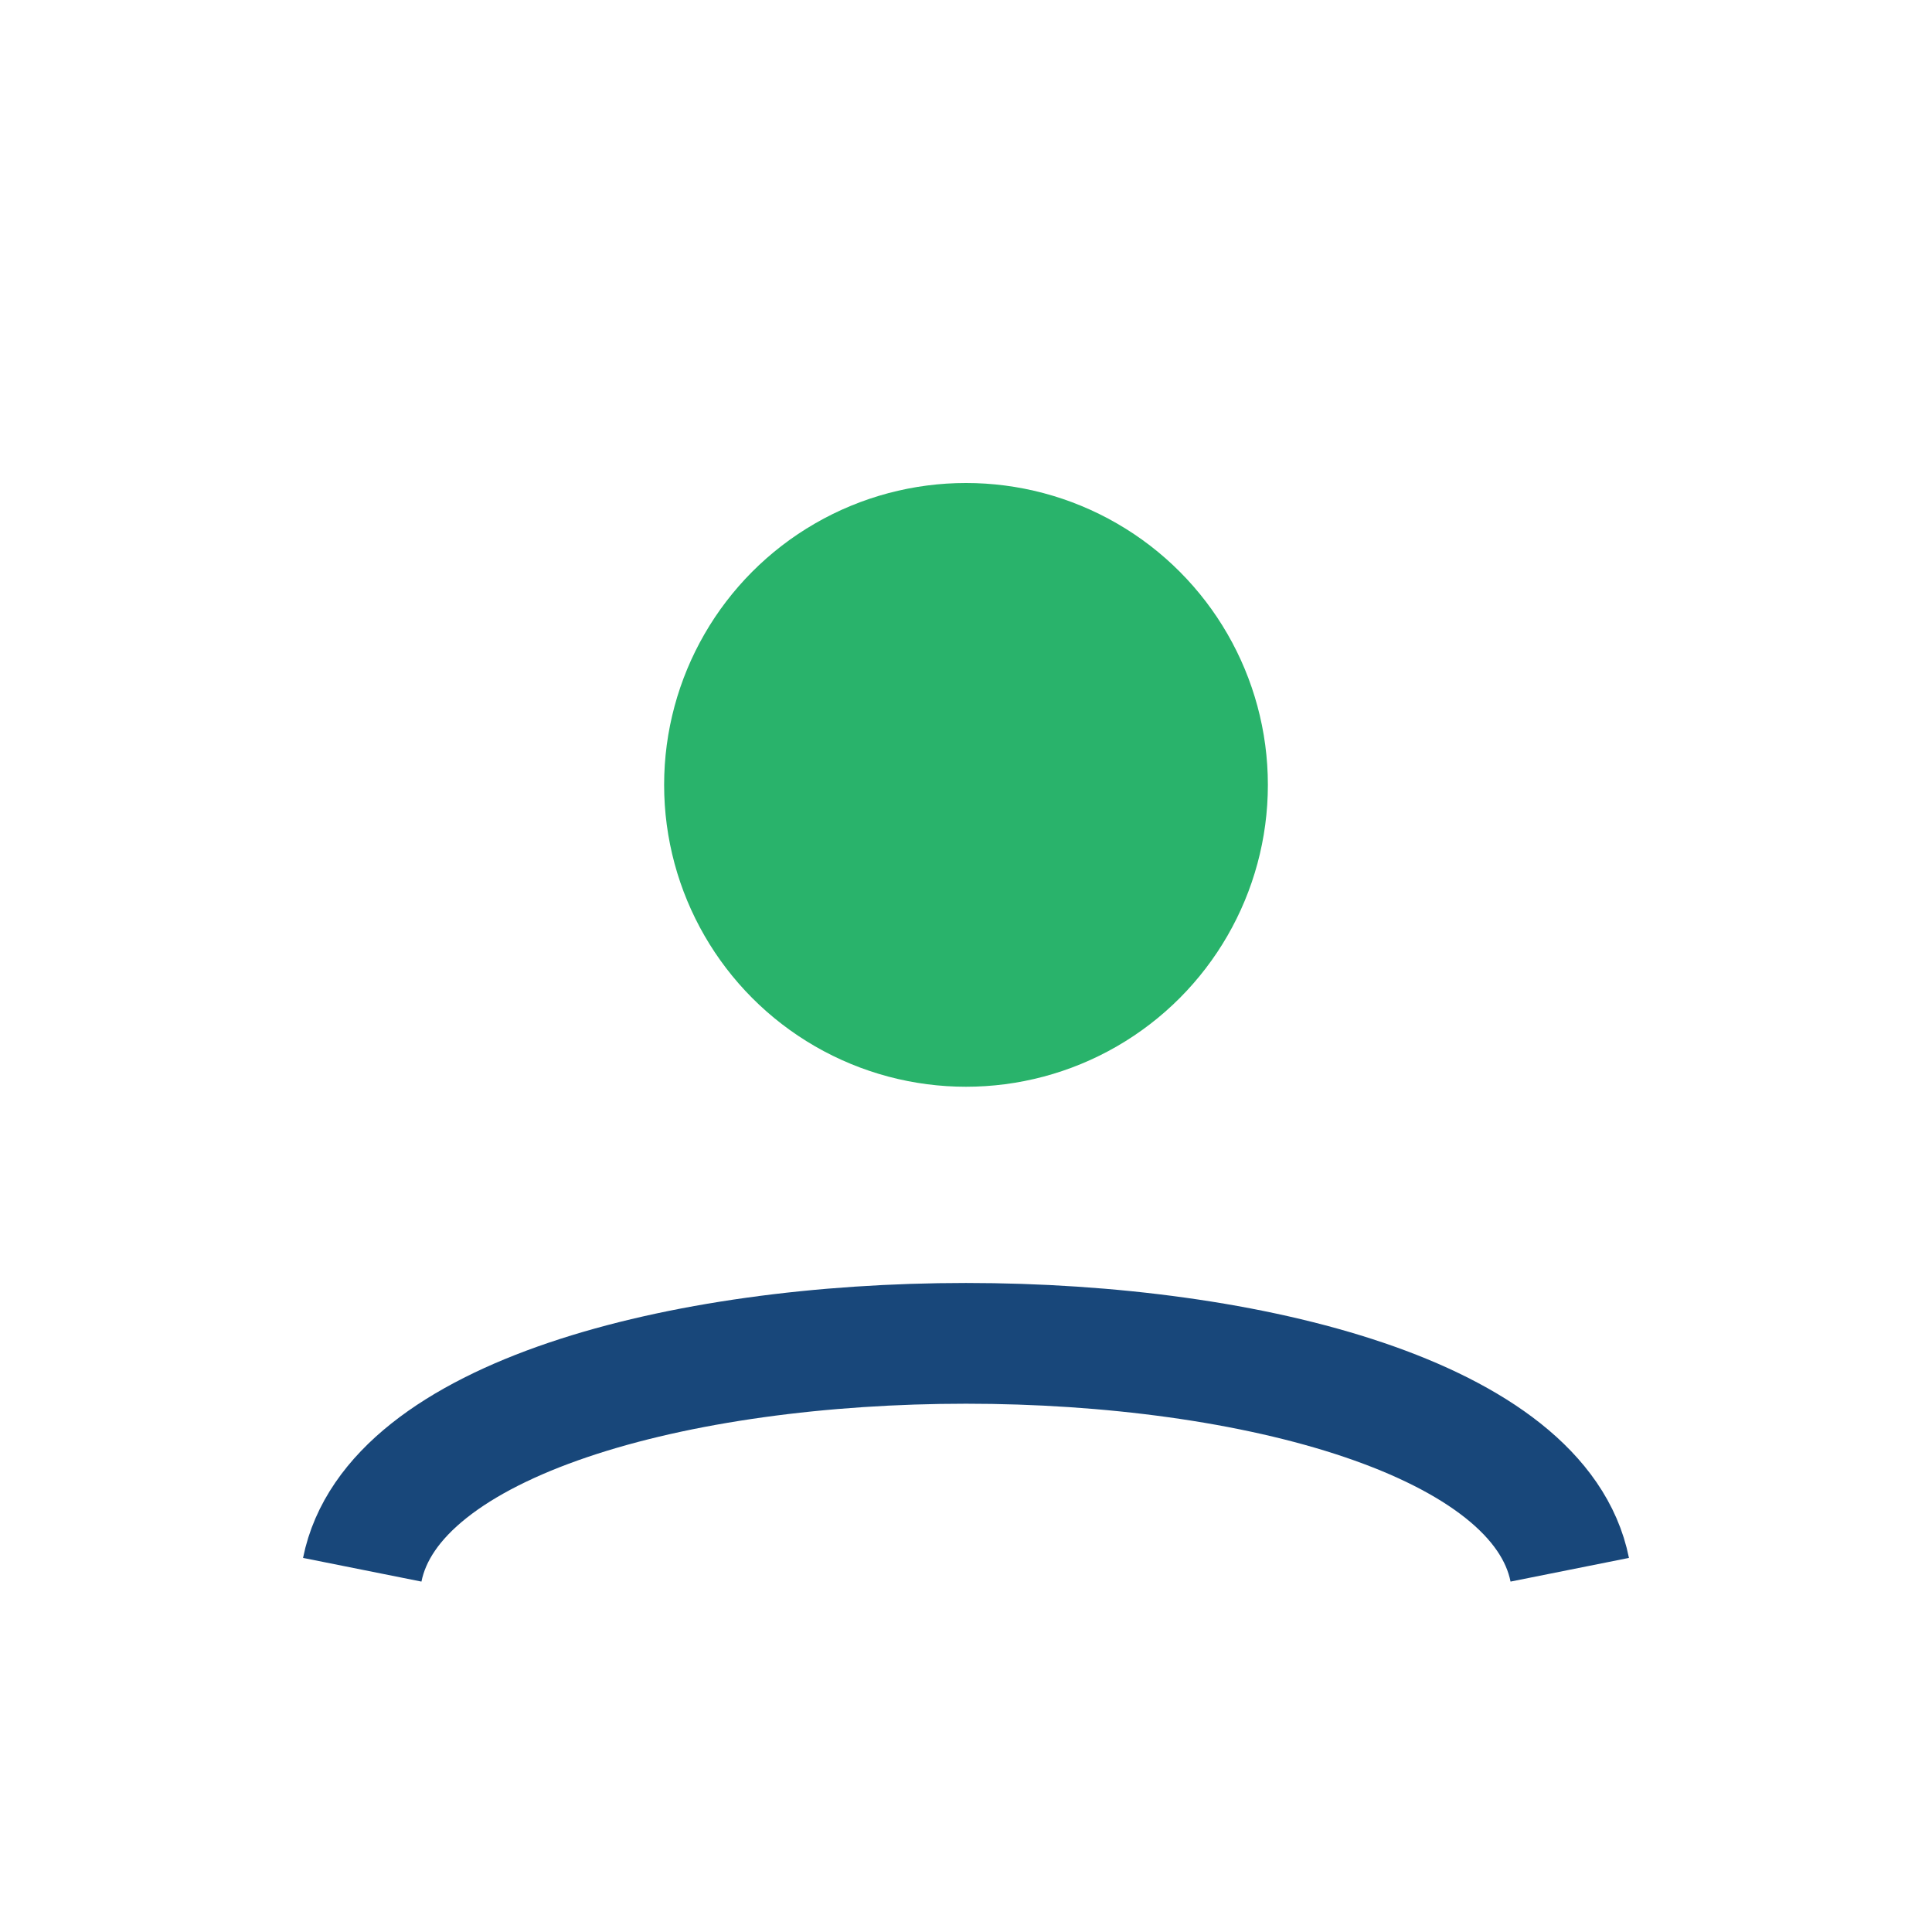
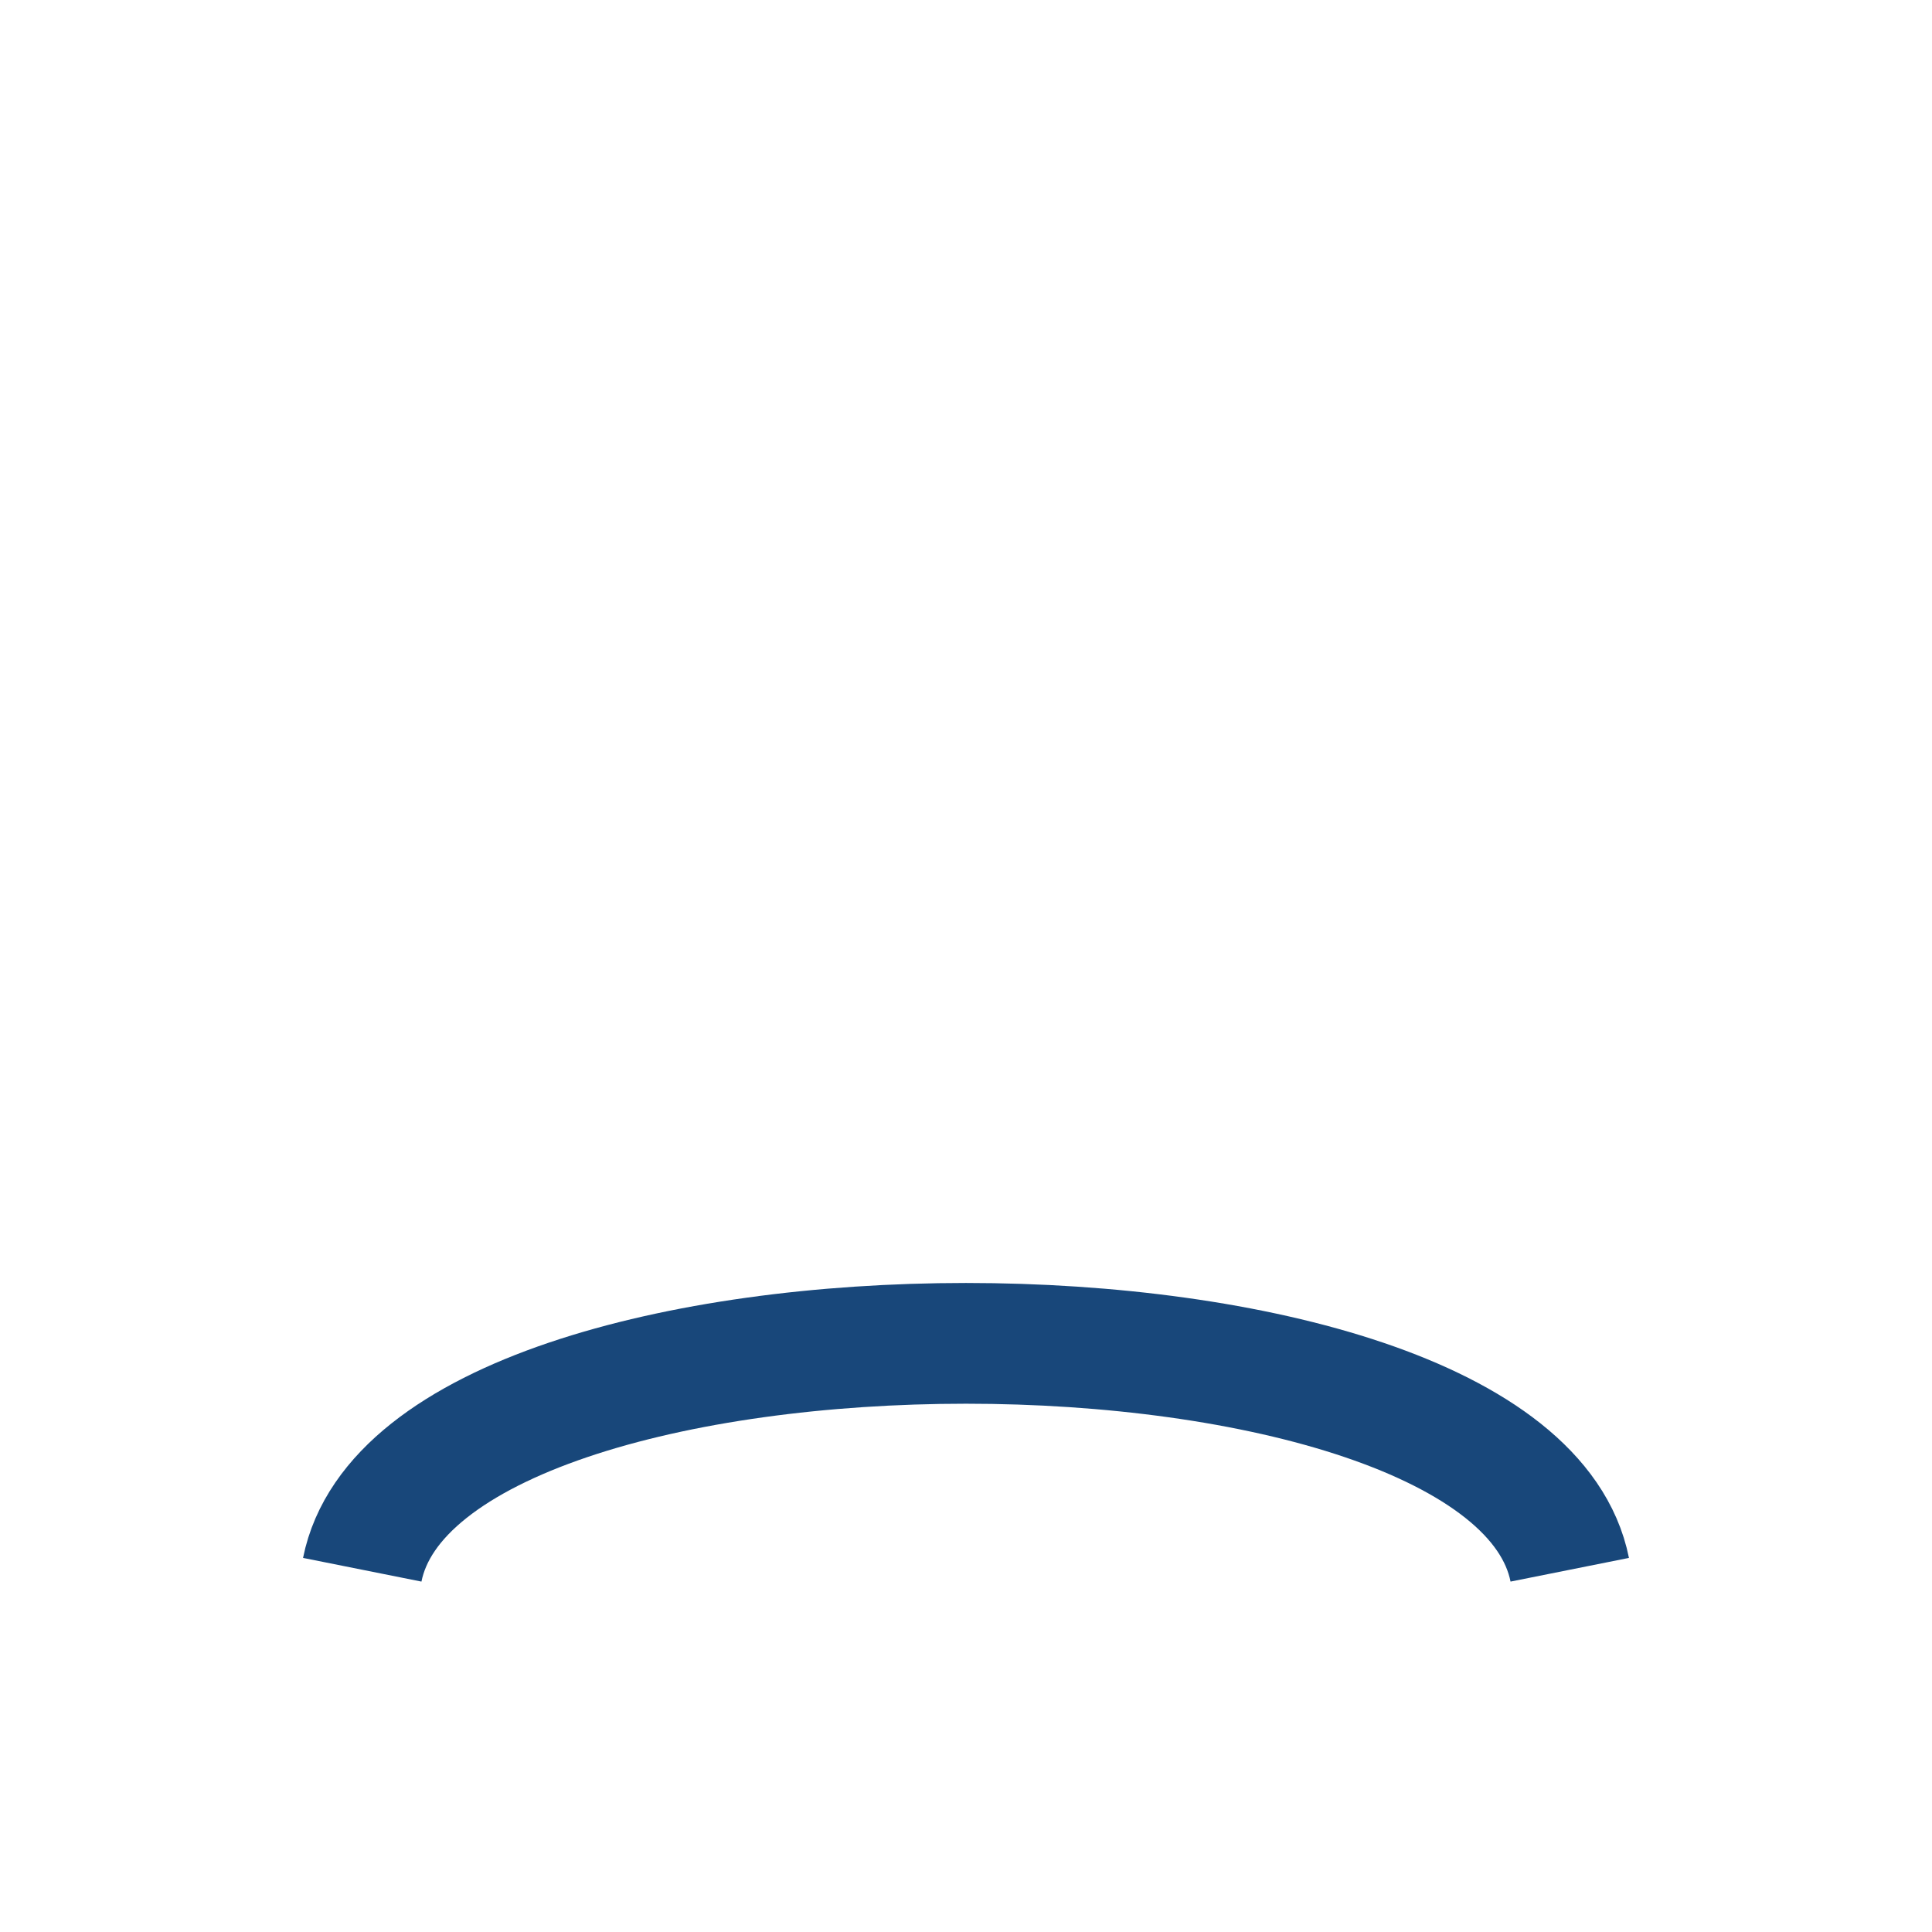
<svg xmlns="http://www.w3.org/2000/svg" width="32" height="32" viewBox="0 0 32 32">
-   <circle cx="16" cy="13" r="5" fill="#29B36B" />
  <path d="M6 26c1-5 19-5 20 0" fill="none" stroke="#18477A" stroke-width="2" />
</svg>